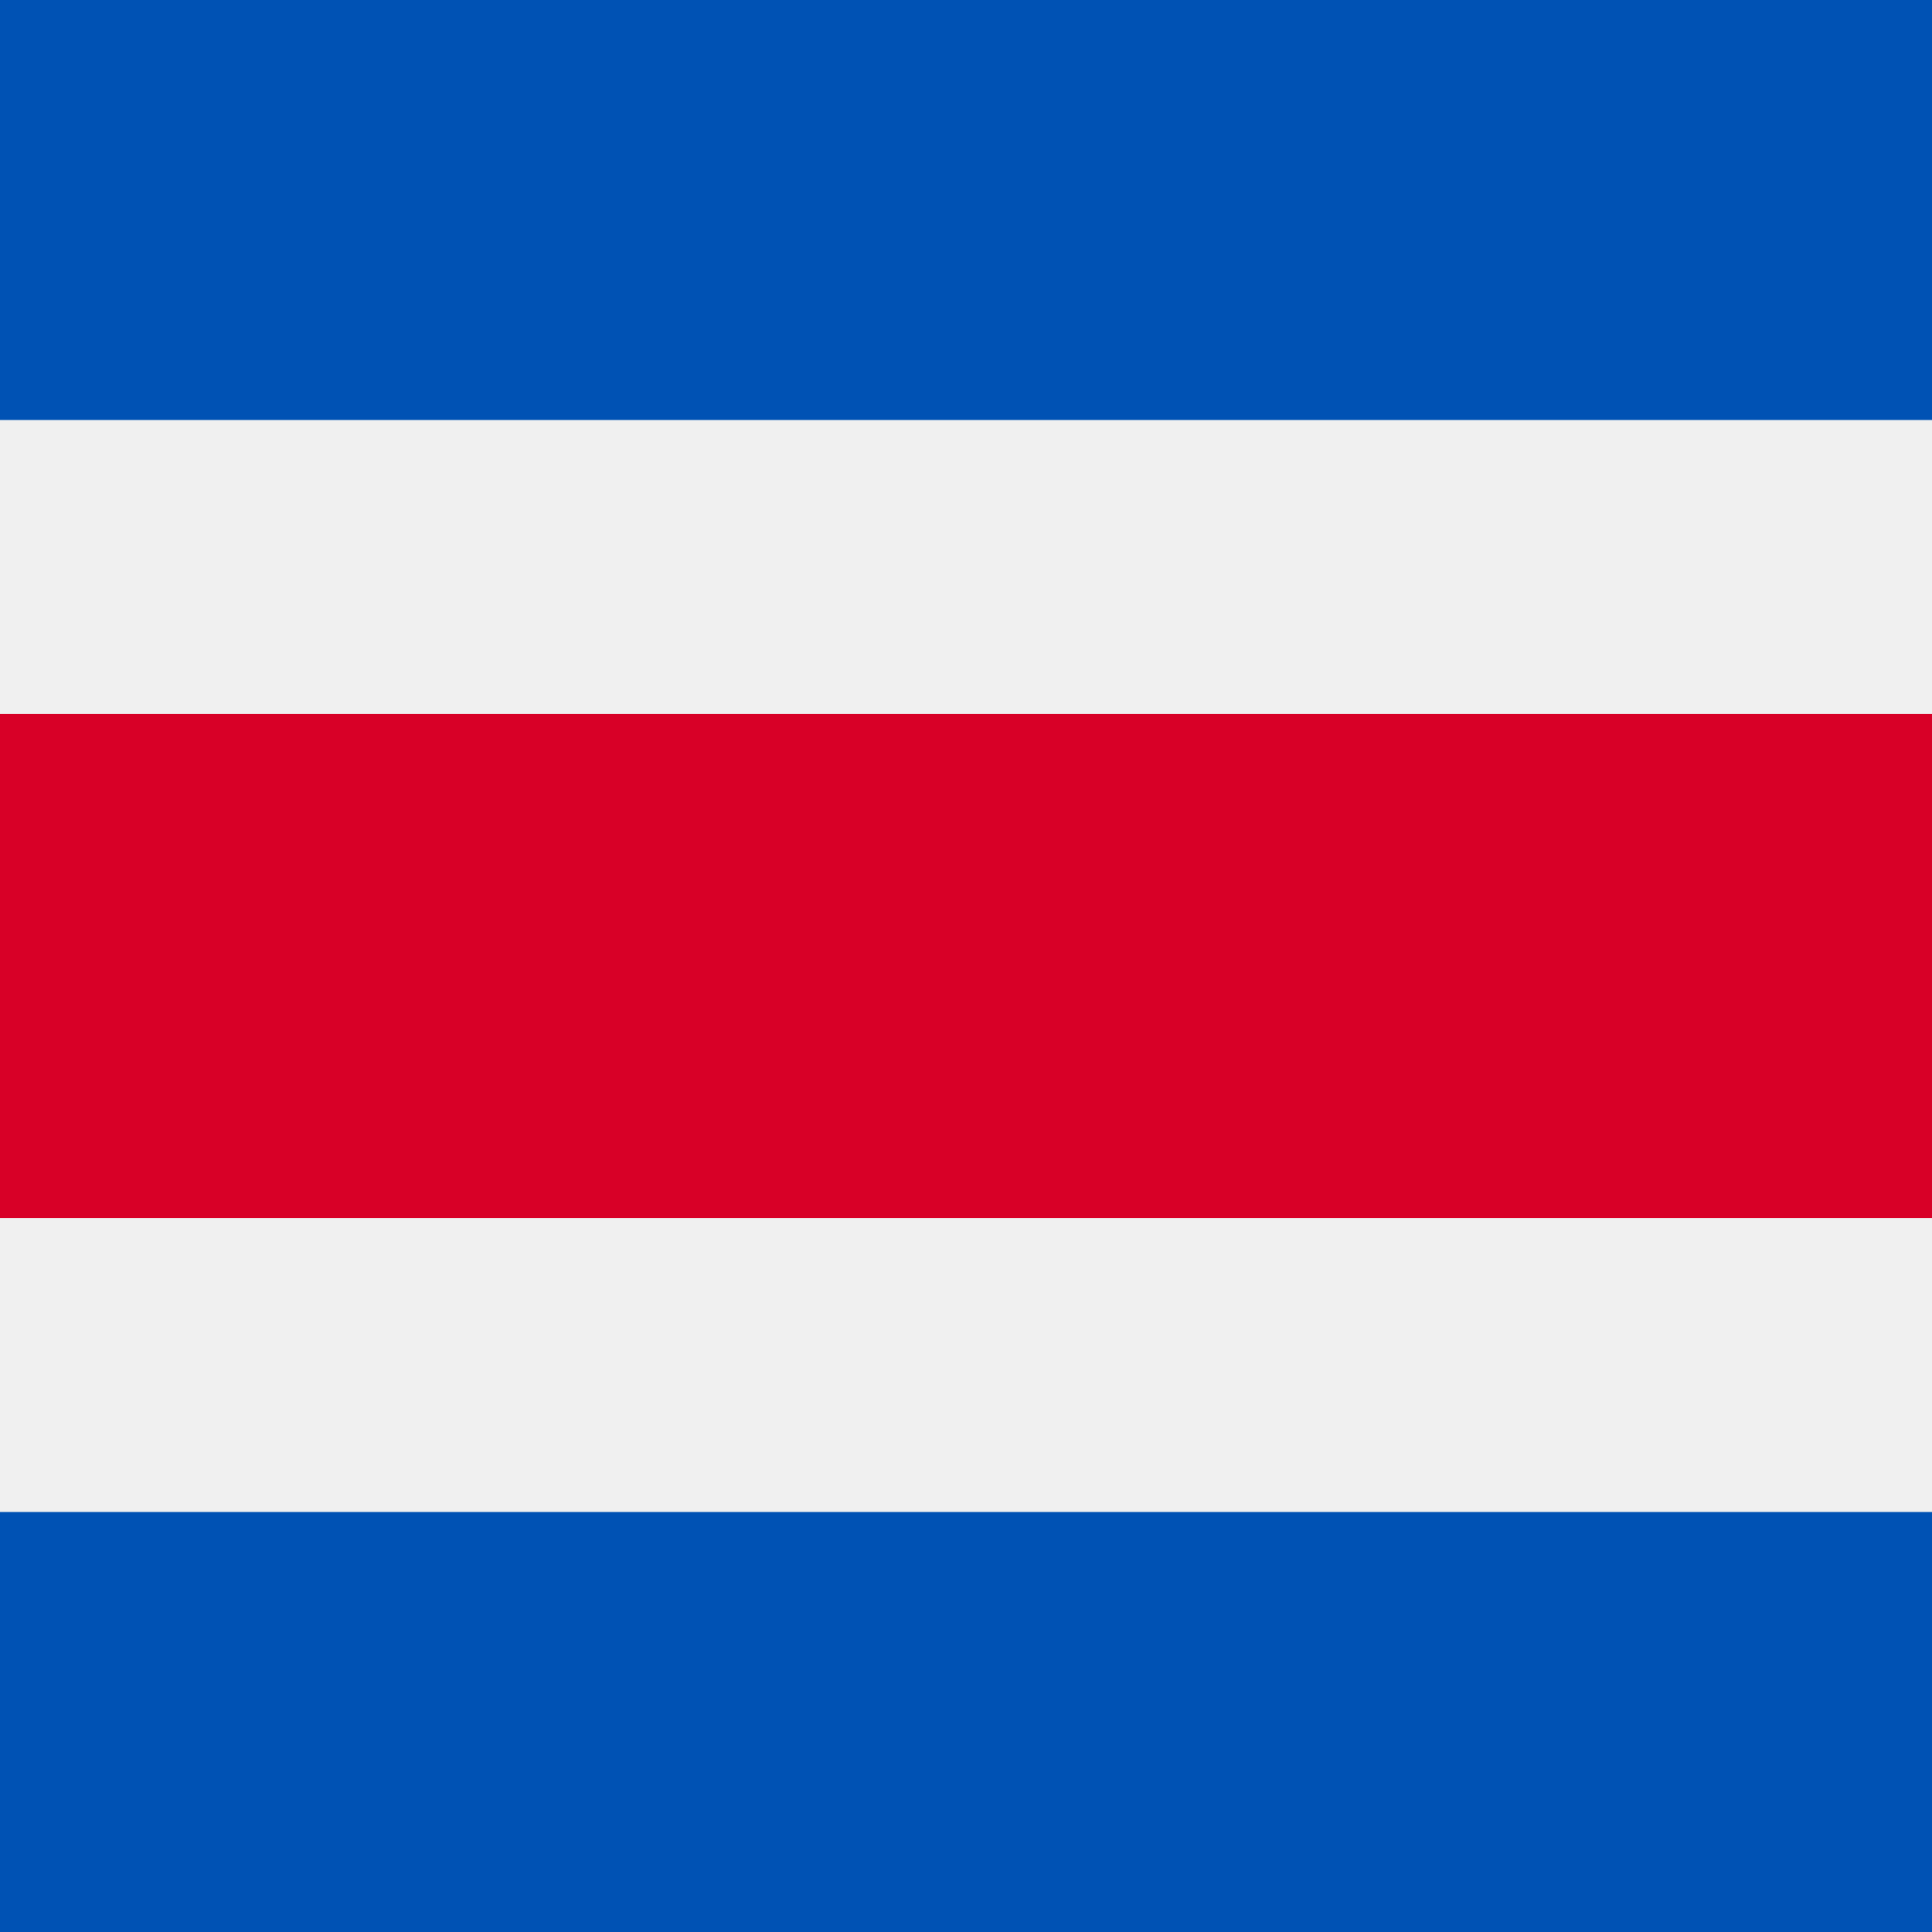
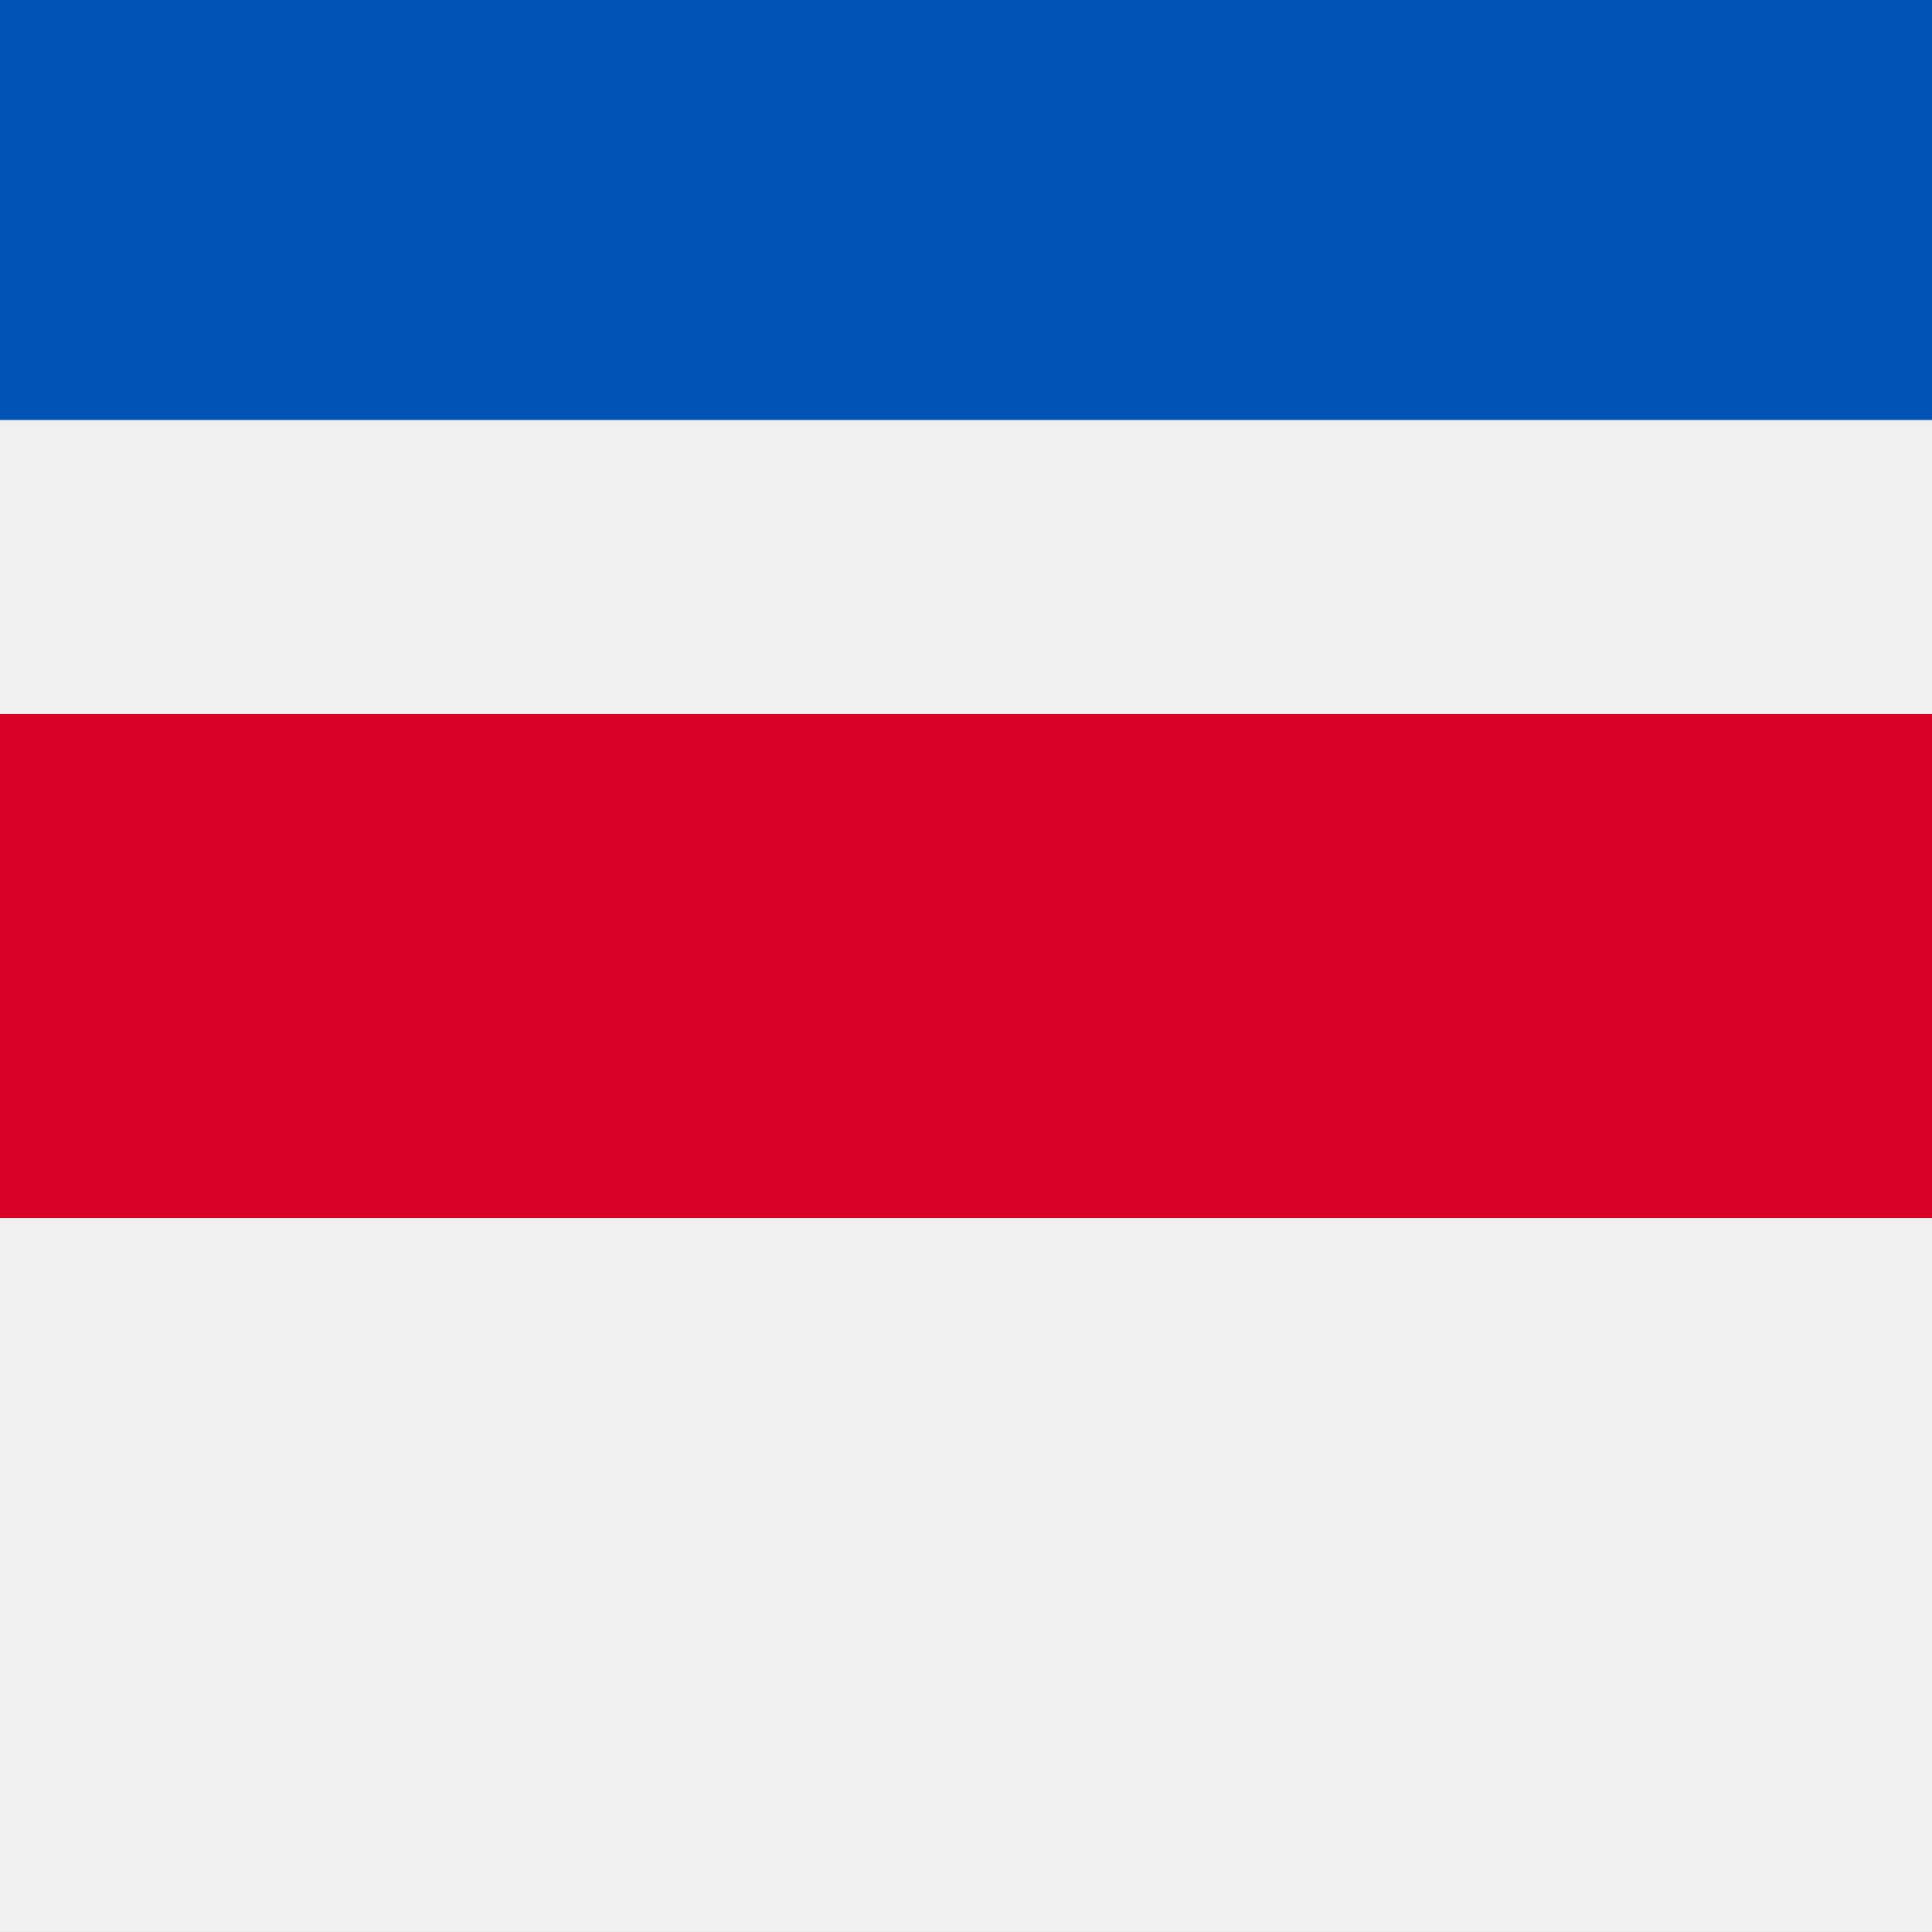
<svg xmlns="http://www.w3.org/2000/svg" version="1.1" viewBox="0 0 512 512">
  <rect x="0" y="0" width="512" height="512" fill="#333333" stroke="none" />
  <rect y="0.006" style="fill:#F0F0F0;" width="512" height="511.989" />
  <rect y="189.217" style="fill:#D80027;" width="512" height="133.565" />
  <g>
-     <rect y="400.696" style="fill:#0052B4;" width="512" height="111.304" />
    <rect style="fill:#0052B4;" width="512" height="111.304" />
  </g>
</svg>